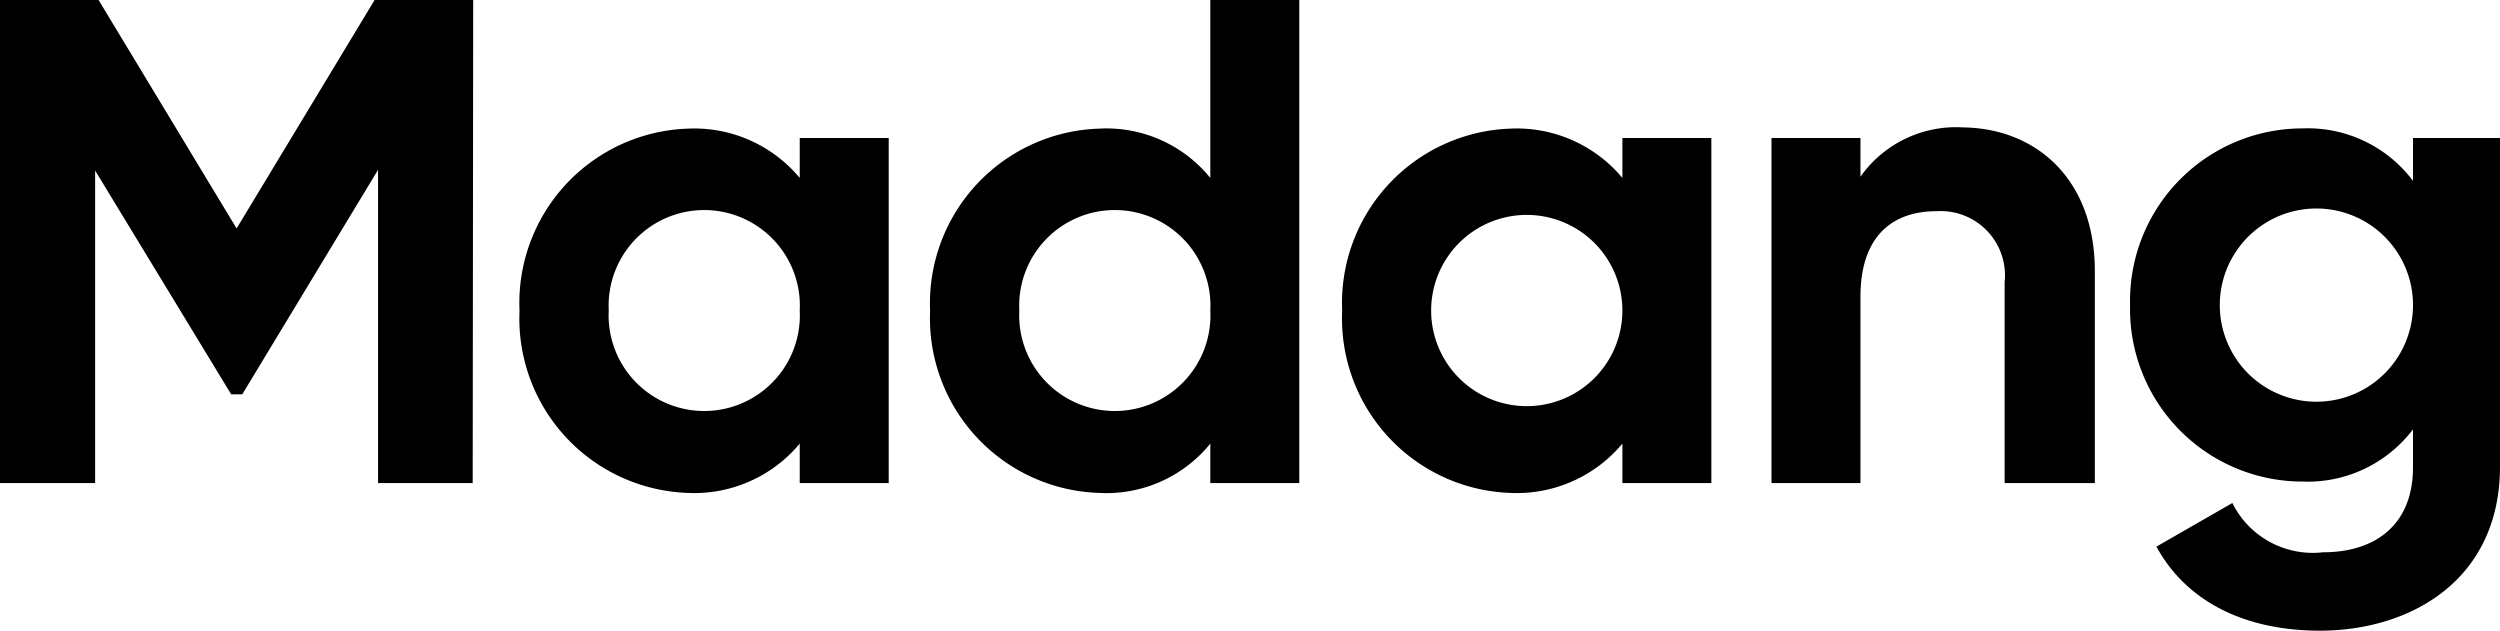
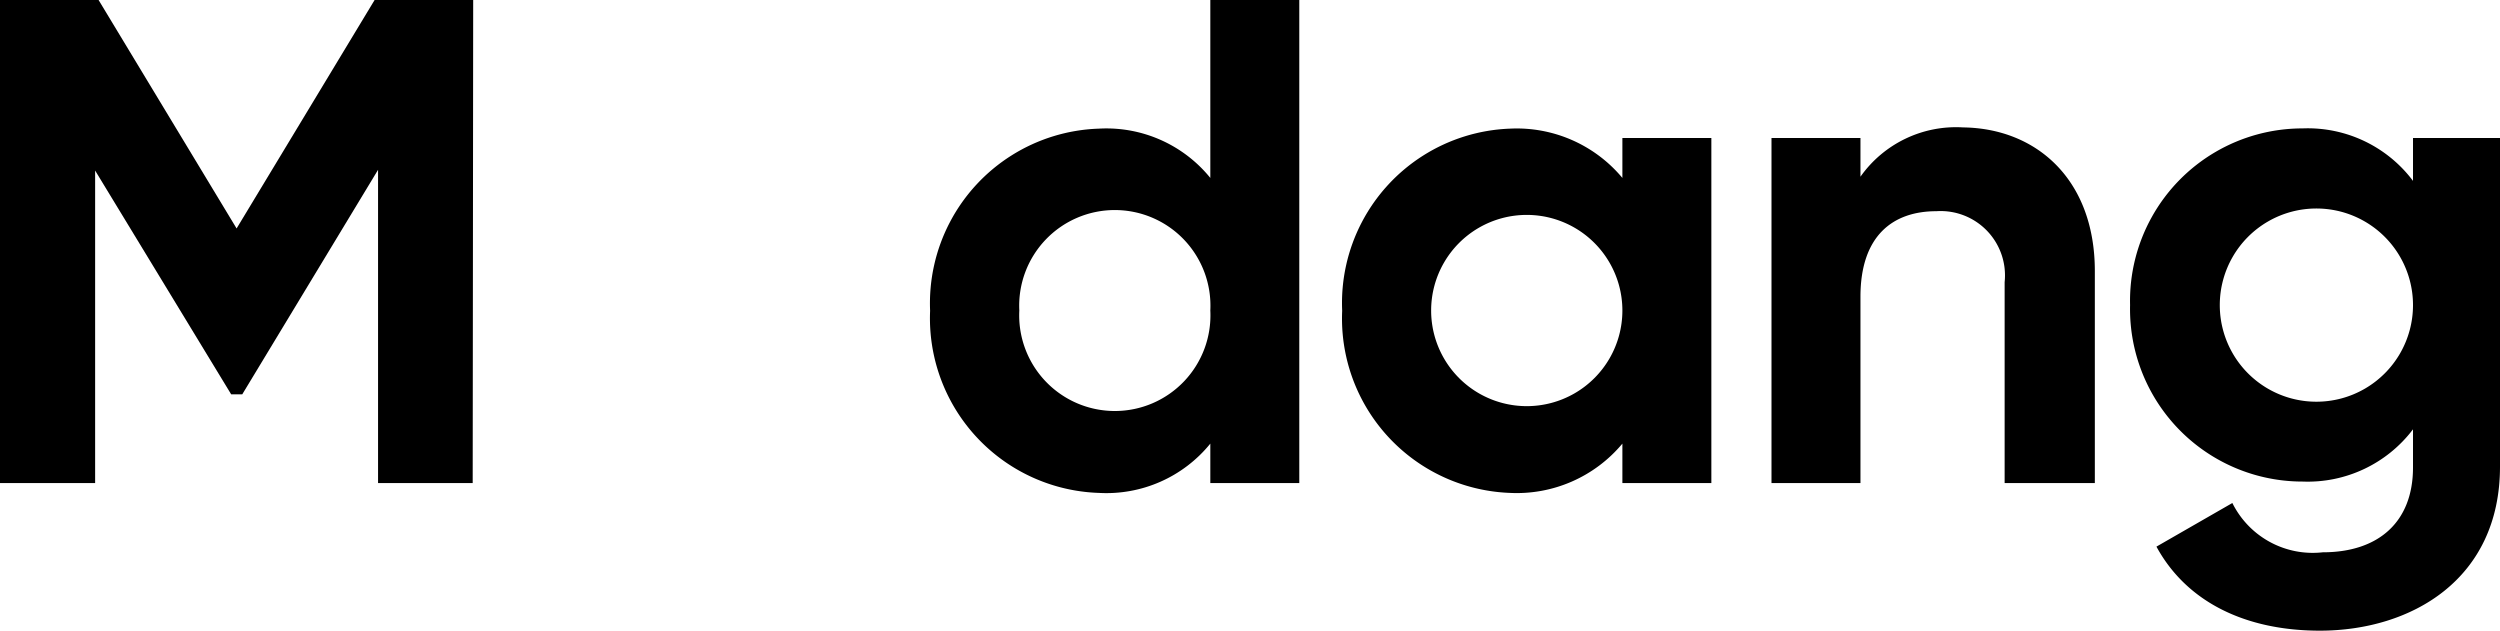
<svg xmlns="http://www.w3.org/2000/svg" viewBox="0 0 101.44 25.59">
  <g id="레이어_2" data-name="레이어 2">
    <g id="레이어_1-2" data-name="레이어 1">
      <path d="M19.18,19.6H15.34V6.89L9.83,16H9.38L3.86,6.92V19.6H0V0H4L9.6,9.27,15.2,0h4Z" />
-       <path d="M36.06,5.6v14H32.45V18a5.57,5.57,0,0,1-4.56,2,7.08,7.08,0,0,1-6.81-7.39,7.08,7.08,0,0,1,6.81-7.39,5.57,5.57,0,0,1,4.56,2V5.6Zm-3.61,7a3.88,3.88,0,1,0-7.75,0,3.88,3.88,0,1,0,7.75,0Z" />
      <path d="M52.72,0V19.6H49.11V18a5.43,5.43,0,0,1-4.53,2,7.09,7.09,0,0,1-6.84-7.39,7.09,7.09,0,0,1,6.84-7.39,5.43,5.43,0,0,1,4.53,2V0ZM49.11,12.6a3.88,3.88,0,1,0-7.75,0,3.88,3.88,0,1,0,7.75,0Z" />
      <path d="M69.44,5.6v14H65.83V18a5.58,5.58,0,0,1-4.57,2,7.08,7.08,0,0,1-6.8-7.39,7.08,7.08,0,0,1,6.8-7.39,5.58,5.58,0,0,1,4.57,2V5.6Zm-3.61,7a3.88,3.88,0,1,0-7.76,0,3.88,3.88,0,1,0,7.76,0Z" />
      <path d="M85,11v8.6H81.34V11.45a2.61,2.61,0,0,0-2.77-2.88c-1.77,0-3.08,1-3.08,3.47V19.6H71.88V5.6h3.61V7.17a4.75,4.75,0,0,1,4.17-2C82.63,5.21,85,7.28,85,11Z" />
      <path d="M101.44,5.6V18.93c0,4.59-3.61,6.66-7.31,6.66-3,0-5.4-1.15-6.63-3.41l3.08-1.77a3.64,3.64,0,0,0,3.67,2c2.26,0,3.66-1.23,3.66-3.44V17.42a5.36,5.36,0,0,1-4.48,2.12,7,7,0,0,1-7-7.16,7,7,0,0,1,7-7.17,5.34,5.34,0,0,1,4.48,2.13V5.6Zm-3.53,6.78a3.92,3.92,0,0,0-7.84,0,3.92,3.92,0,0,0,7.84,0Z" />
    </g>
  </g>
</svg>